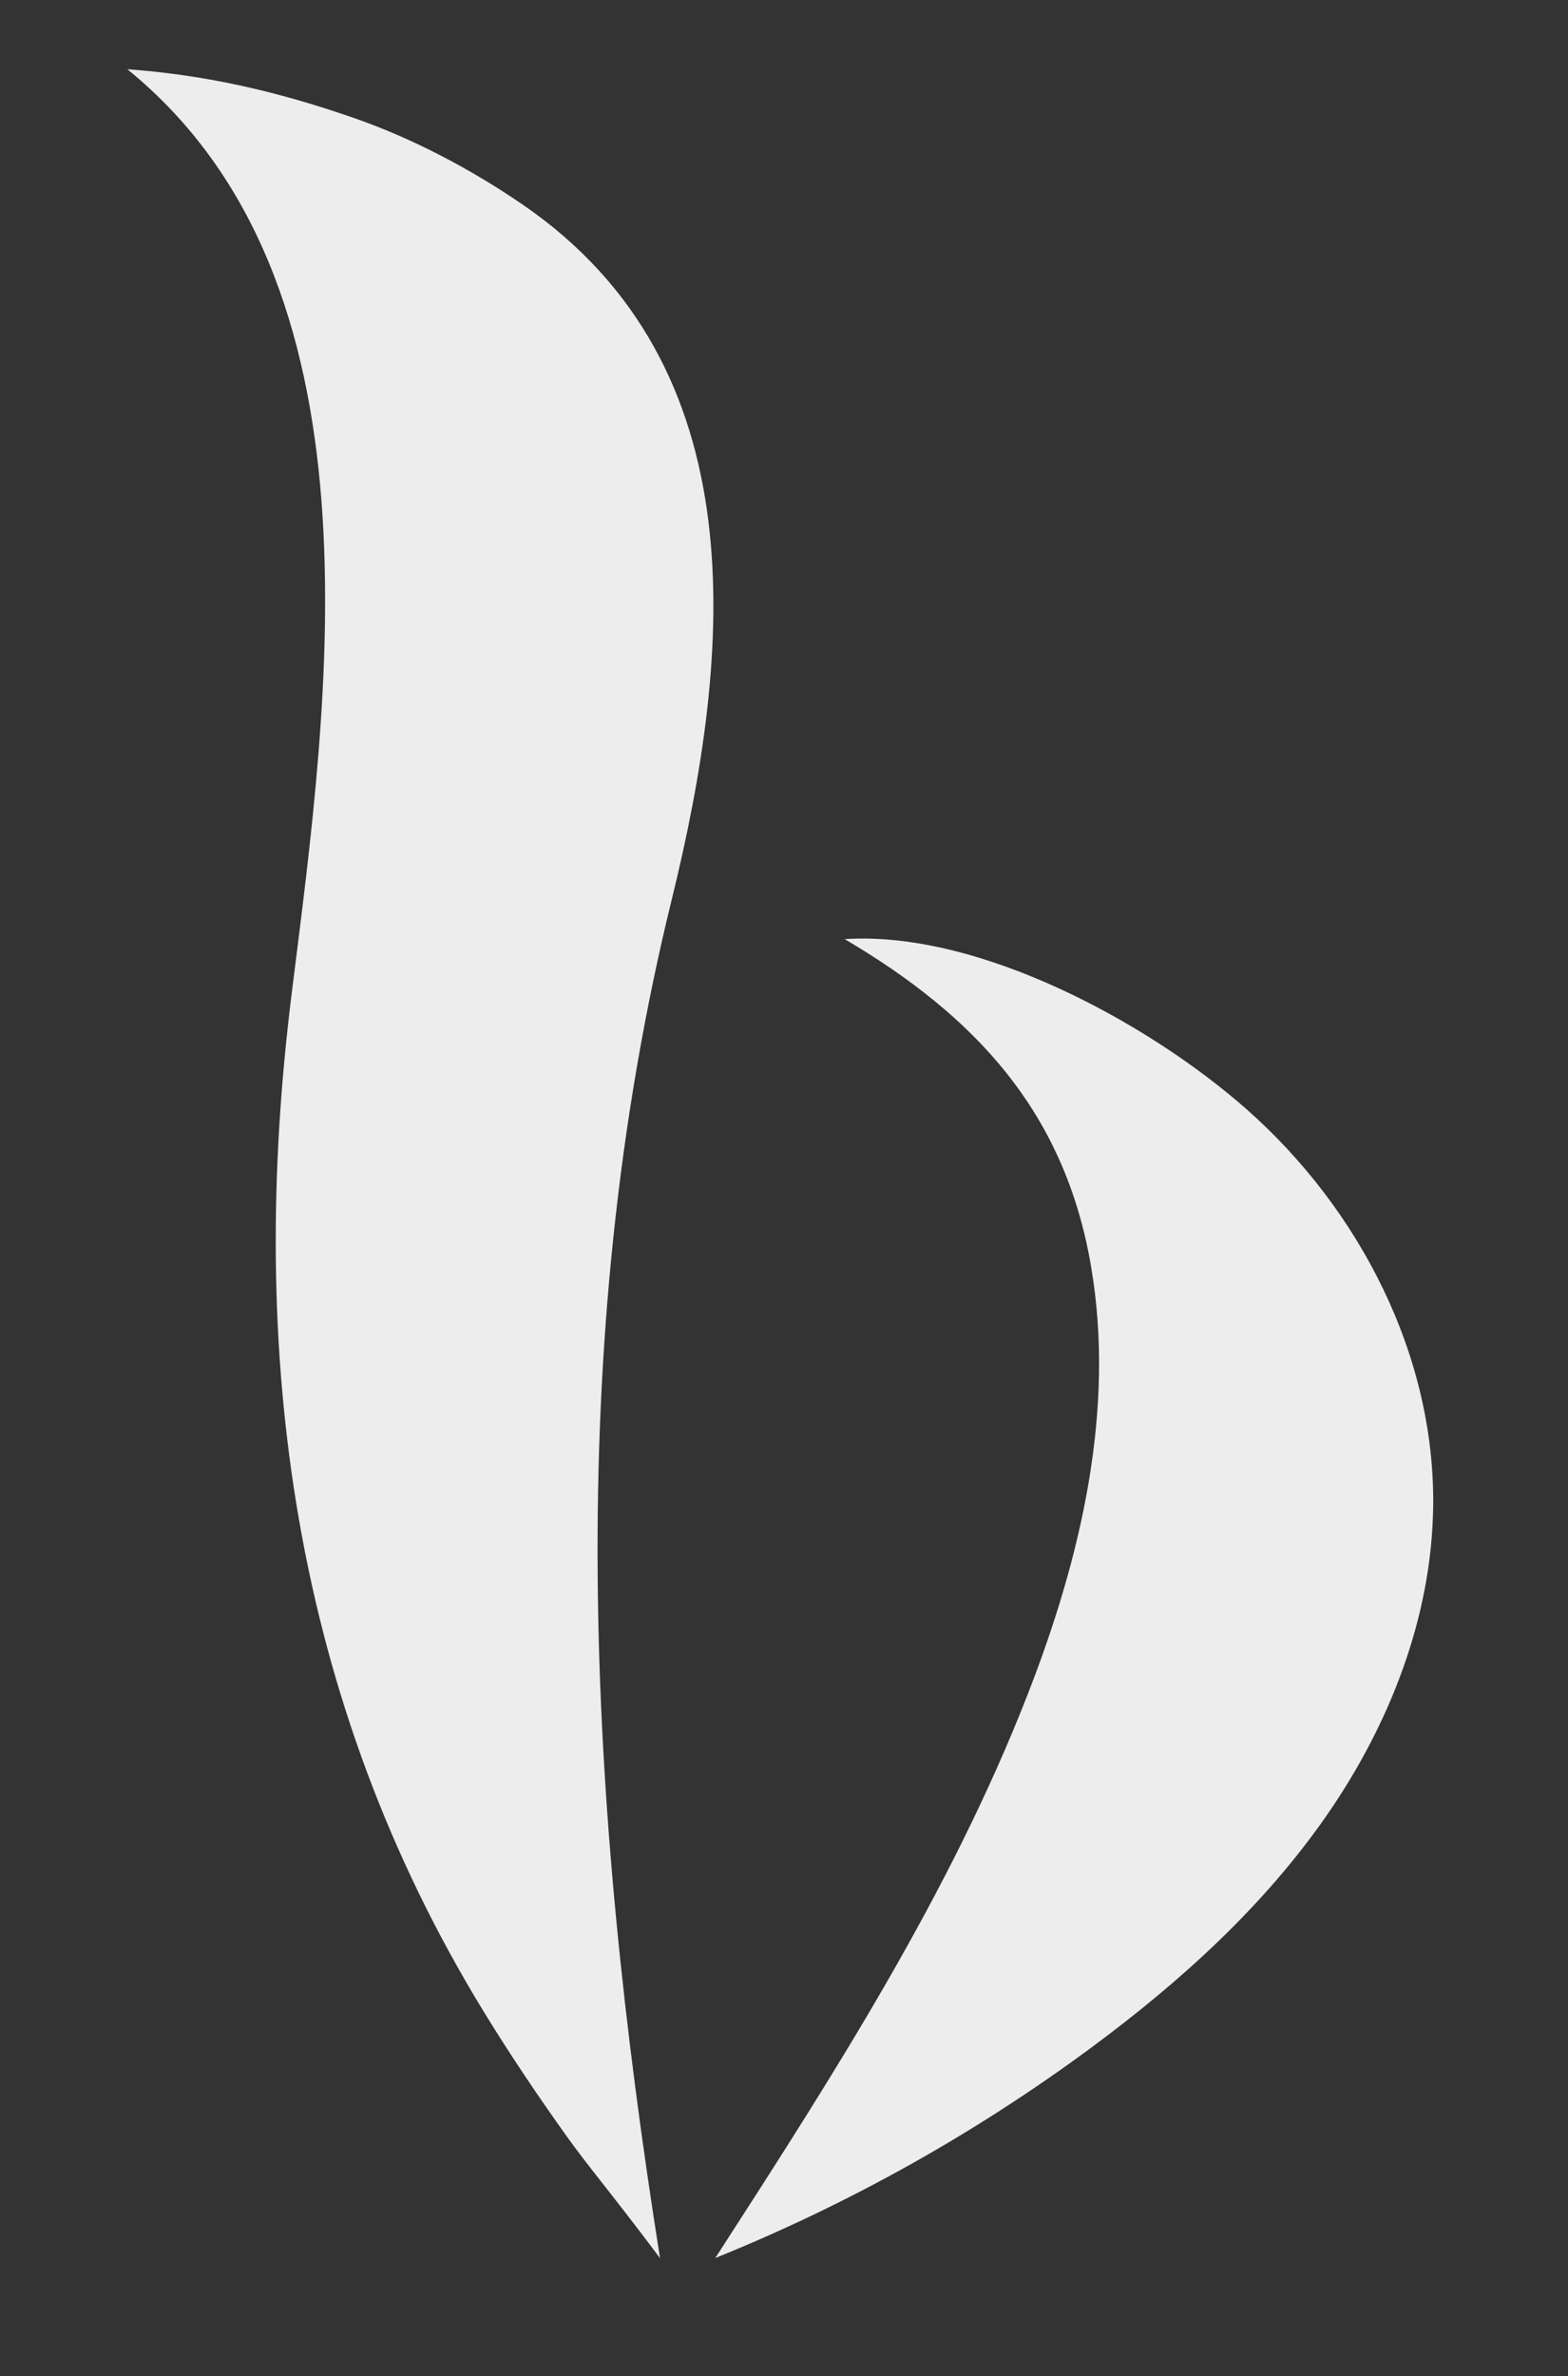
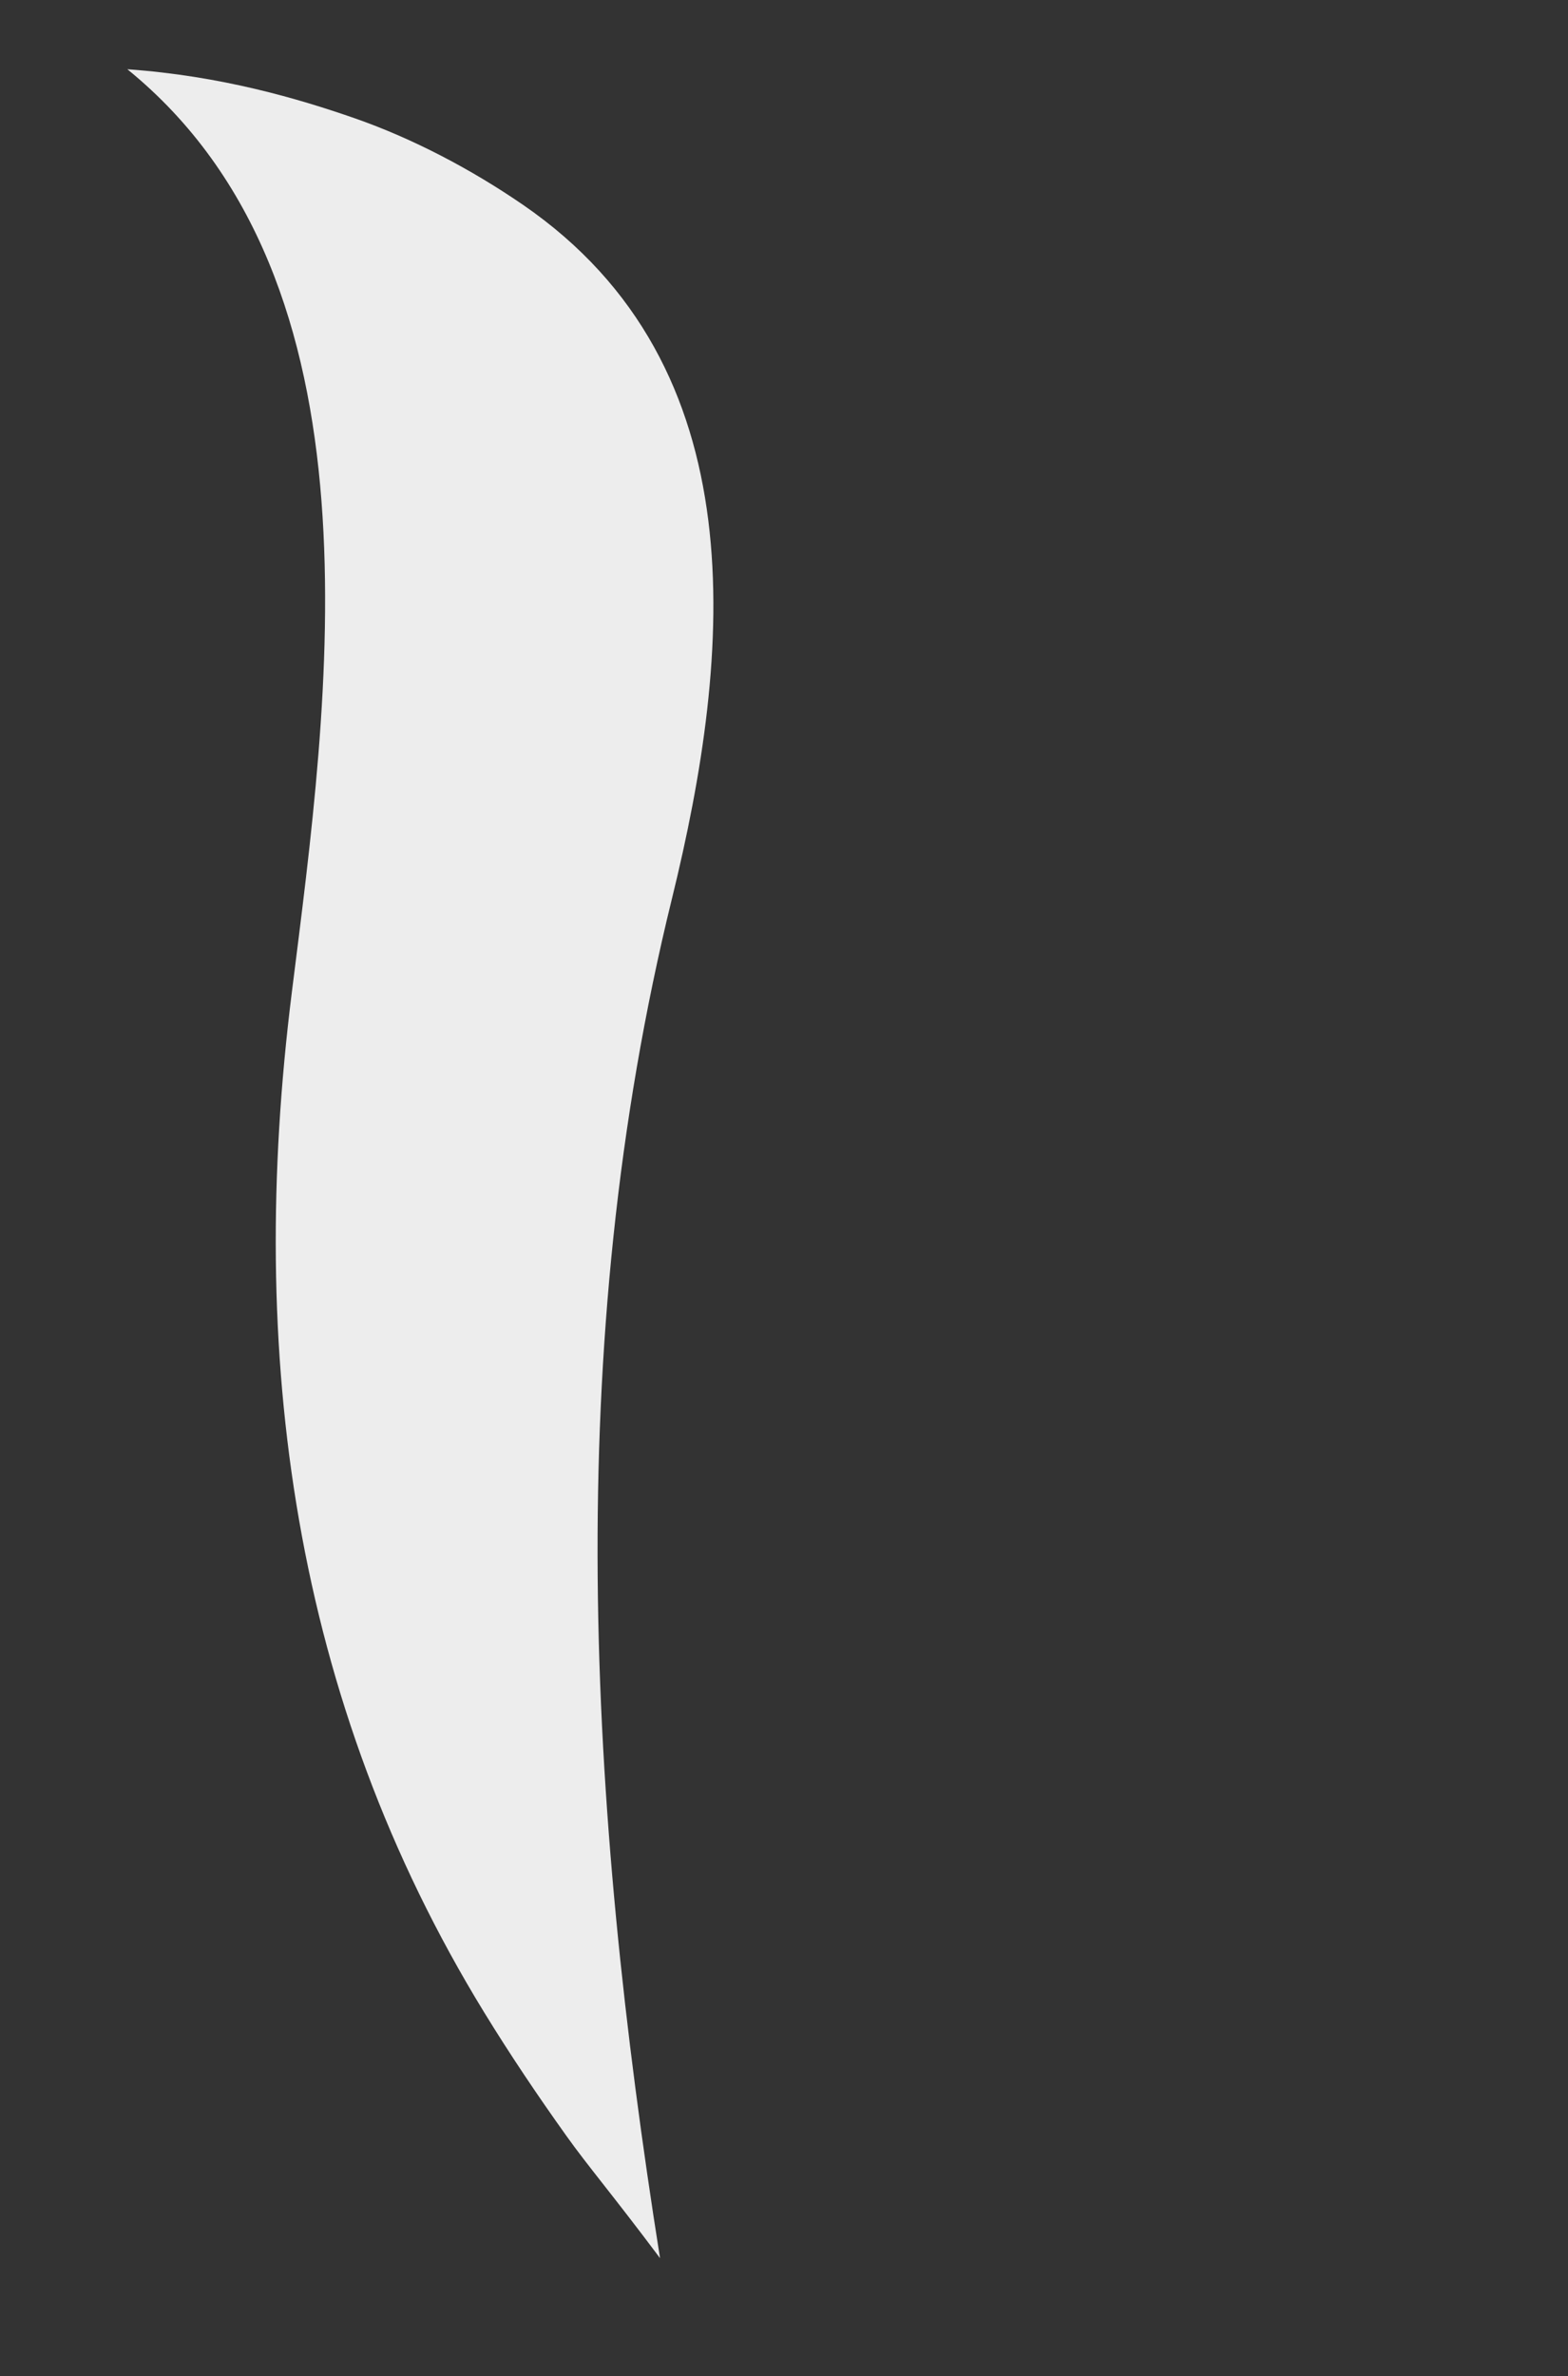
<svg xmlns="http://www.w3.org/2000/svg" version="1.1" id="Capa_1" x="0px" y="0px" viewBox="0 0 113.27 171.55" style="enable-background:new 0 0 113.27 171.55;" xml:space="preserve">
  <rect x="0" y="0" width="113.27" height="171.55" fill="#333333" stroke="none" />
  <style type="text/css">
	.st0{fill:#EDEDED;}
</style>
  <g>
    <path class="st0" d="M9.2,5C28.1,20.35,23.73,50.5,21.08,71.65c-3.26,26.05,0.03,51.02,13.9,73.64c1.87,3.05,3.87,6.02,5.95,8.93   c1.54,2.16,3.32,4.23,6.75,8.81c-5.19-32.69-7.11-65.76,0.86-98.15c4.36-17.74,6.23-38.43-10.77-50.1   c-3.7-2.54-7.94-4.78-12.17-6.25C21.57,7.13,16,5.48,9.2,5z" />
-     <path class="st0" d="M61.02,67.8c9.36,5.51,15.9,12.43,17.8,23.65c1.76,10.35-0.73,20.99-4.54,30.77   c-5.65,14.52-14.16,27.72-22.61,40.8c9.66-3.9,18.82-9.02,27.2-15.22c6.42-4.75,12.42-10.18,16.97-16.74   c4.55-6.56,7.59-14.32,7.69-22.3c0.14-10.89-5.3-21.45-13.46-28.66C83.02,73.87,70.73,67.17,61.02,67.8z" />
  </g>
</svg>